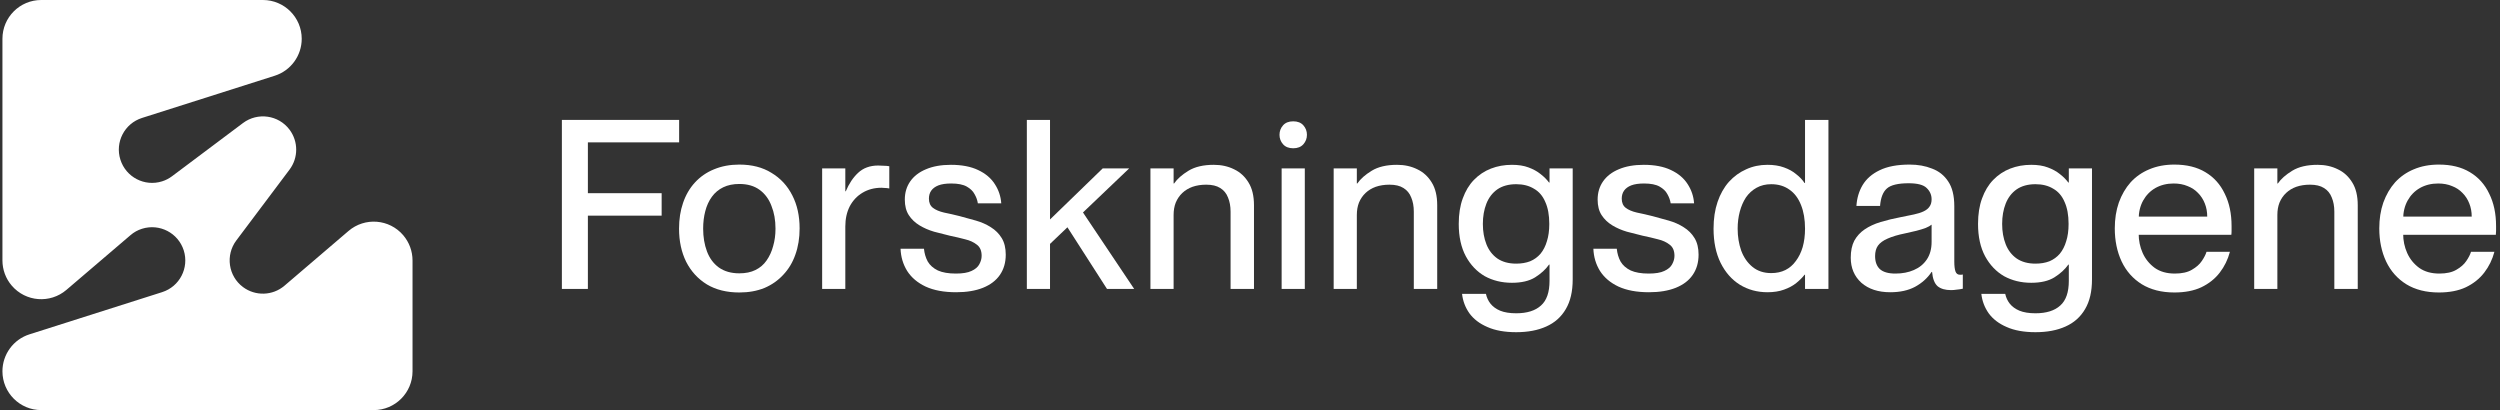
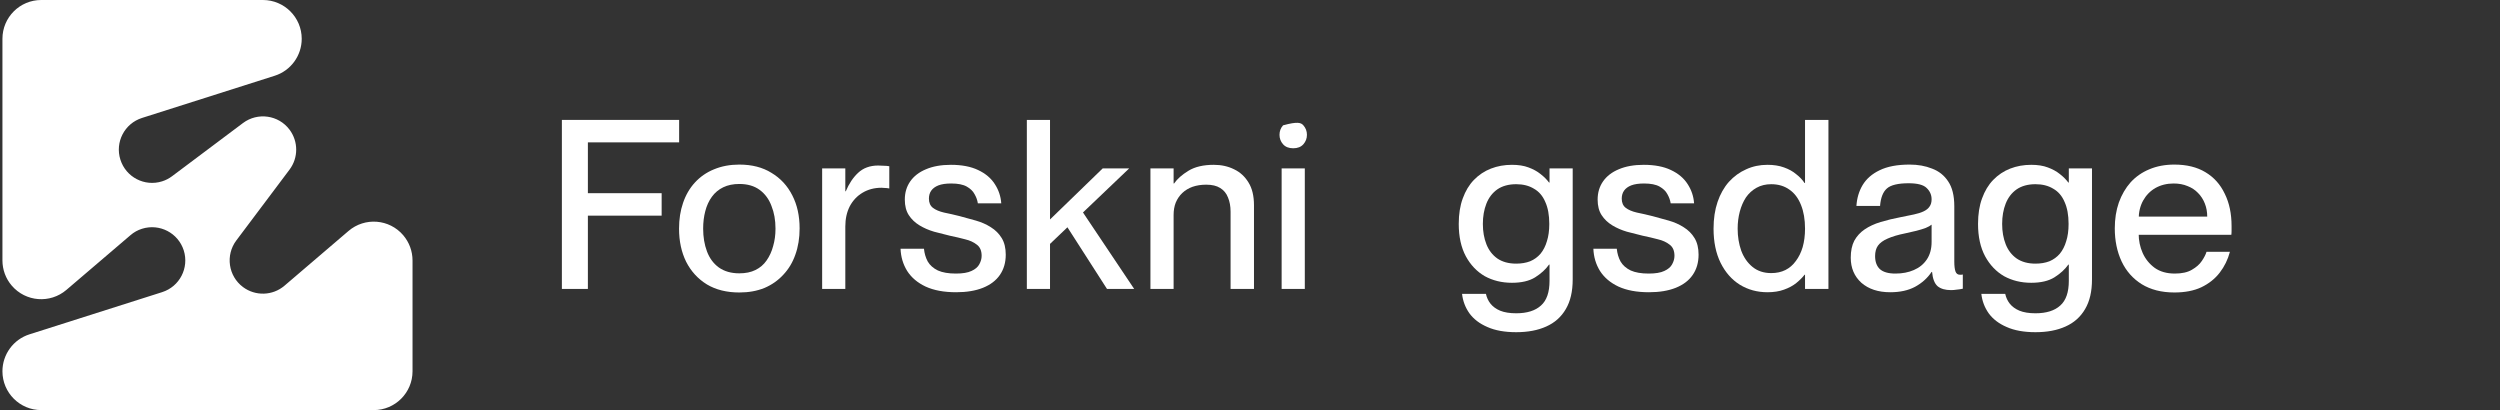
<svg xmlns="http://www.w3.org/2000/svg" width="317" height="52" viewBox="0 0 317 52" fill="none">
  <rect x="0" y="0" width="317" height="52" fill="#333333" stroke="none" />
  <path d="M74.543 24.496H83.896V27.344H74.543V36.636H71.246V15.204H86.114V18.052H74.543V24.496Z" fill="white" />
  <path d="M93.747 37.086C92.148 37.086 90.779 36.746 89.64 36.067C88.501 35.367 87.622 34.408 87.002 33.189C86.403 31.97 86.103 30.571 86.103 28.993C86.103 27.794 86.273 26.704 86.612 25.725C86.952 24.726 87.452 23.867 88.111 23.147C88.791 22.408 89.6 21.848 90.539 21.469C91.499 21.069 92.568 20.869 93.747 20.869C95.346 20.869 96.704 21.219 97.823 21.918C98.963 22.598 99.842 23.547 100.461 24.766C101.081 25.965 101.391 27.364 101.391 28.963C101.391 30.182 101.211 31.291 100.851 32.29C100.511 33.269 100.002 34.119 99.322 34.838C98.663 35.557 97.864 36.117 96.924 36.517C95.985 36.896 94.926 37.086 93.747 37.086ZM93.747 34.658C94.546 34.658 95.226 34.518 95.785 34.239C96.365 33.959 96.834 33.559 97.194 33.039C97.574 32.5 97.853 31.89 98.033 31.211C98.233 30.531 98.333 29.792 98.333 28.993C98.333 27.913 98.163 26.954 97.823 26.115C97.504 25.256 97.004 24.576 96.325 24.077C95.645 23.577 94.786 23.327 93.747 23.327C92.967 23.327 92.288 23.467 91.708 23.747C91.129 24.027 90.649 24.426 90.27 24.946C89.89 25.465 89.61 26.075 89.43 26.774C89.25 27.454 89.16 28.193 89.16 28.993C89.16 30.052 89.32 31.011 89.64 31.87C89.96 32.73 90.459 33.409 91.139 33.909C91.838 34.408 92.708 34.658 93.747 34.658Z" fill="white" />
  <path d="M104.248 21.349H107.186V36.636H104.248V21.349ZM112.762 23.897C112.562 23.857 112.382 23.837 112.222 23.837C112.082 23.817 111.932 23.807 111.772 23.807C110.873 23.807 110.074 24.017 109.374 24.436C108.695 24.836 108.155 25.405 107.756 26.145C107.376 26.884 107.186 27.744 107.186 28.723H105.747L105.088 24.256H107.246C107.646 23.297 108.165 22.518 108.805 21.918C109.464 21.299 110.314 20.989 111.353 20.989C111.633 20.989 111.882 20.999 112.102 21.019C112.322 21.019 112.542 21.039 112.762 21.079V23.897Z" fill="white" />
  <path d="M121.684 27.404C122.384 27.584 123.073 27.774 123.752 27.974C124.452 28.173 125.081 28.453 125.641 28.813C126.22 29.172 126.68 29.632 127.02 30.192C127.36 30.751 127.529 31.451 127.529 32.29C127.529 33.289 127.28 34.148 126.78 34.868C126.3 35.567 125.591 36.107 124.652 36.487C123.712 36.866 122.573 37.056 121.234 37.056C119.696 37.056 118.407 36.816 117.368 36.337C116.348 35.857 115.569 35.198 115.029 34.358C114.51 33.519 114.23 32.58 114.19 31.541H117.158C117.218 32.14 117.378 32.68 117.637 33.159C117.917 33.639 118.347 34.019 118.926 34.298C119.506 34.558 120.265 34.688 121.205 34.688C122.064 34.688 122.723 34.578 123.183 34.358C123.663 34.139 123.992 33.859 124.172 33.519C124.372 33.159 124.472 32.8 124.472 32.44C124.472 31.8 124.272 31.331 123.872 31.031C123.473 30.711 122.973 30.482 122.374 30.342C121.774 30.182 121.135 30.032 120.455 29.892C119.796 29.732 119.126 29.562 118.447 29.382C117.767 29.183 117.148 28.913 116.588 28.573C116.029 28.233 115.579 27.804 115.239 27.284C114.9 26.765 114.73 26.105 114.73 25.306C114.73 24.426 114.96 23.657 115.419 22.997C115.879 22.338 116.538 21.828 117.398 21.469C118.277 21.089 119.336 20.899 120.575 20.899C121.954 20.899 123.103 21.119 124.022 21.559C124.961 21.998 125.671 22.598 126.151 23.357C126.63 24.097 126.9 24.906 126.96 25.785H123.992C123.932 25.386 123.792 24.996 123.573 24.616C123.373 24.236 123.043 23.917 122.583 23.657C122.124 23.397 121.464 23.267 120.605 23.267C119.946 23.267 119.406 23.347 118.986 23.507C118.587 23.667 118.287 23.887 118.087 24.166C117.887 24.446 117.787 24.786 117.787 25.186C117.787 25.705 117.957 26.095 118.297 26.355C118.637 26.615 119.106 26.814 119.706 26.954C120.305 27.074 120.965 27.224 121.684 27.404Z" fill="white" />
  <path d="M130.204 36.636V15.204H133.142V28.993L132.003 28.933L139.827 21.349H143.184L132.153 31.87L133.142 29.562V36.636H130.204ZM140.366 36.636L134.941 28.183L136.949 26.385L143.813 36.636H140.366Z" fill="white" />
  <path d="M145.875 36.636V21.349H148.813V36.636H145.875ZM156.037 26.834C156.037 26.155 155.927 25.555 155.708 25.036C155.508 24.516 155.178 24.117 154.718 23.837C154.279 23.557 153.689 23.417 152.95 23.417C152.31 23.417 151.731 23.507 151.211 23.687C150.712 23.867 150.282 24.127 149.922 24.466C149.562 24.806 149.283 25.216 149.083 25.695C148.903 26.155 148.813 26.674 148.813 27.254H147.794V23.267H148.873C149.273 22.688 149.882 22.148 150.702 21.649C151.521 21.149 152.59 20.899 153.909 20.899C154.868 20.899 155.728 21.089 156.487 21.469C157.246 21.828 157.856 22.388 158.315 23.147C158.775 23.887 159.005 24.846 159.005 26.025V36.636H156.037V26.834Z" fill="white" />
-   <path d="M162.511 36.636V21.349H165.449V36.636H162.511ZM162.241 17.092C162.241 16.633 162.391 16.233 162.691 15.893C162.991 15.553 163.42 15.384 163.98 15.384C164.539 15.384 164.969 15.553 165.269 15.893C165.569 16.233 165.719 16.633 165.719 17.092C165.719 17.552 165.569 17.951 165.269 18.291C164.969 18.631 164.539 18.801 163.98 18.801C163.42 18.801 162.991 18.631 162.691 18.291C162.391 17.951 162.241 17.552 162.241 17.092Z" fill="white" />
-   <path d="M169.109 36.636V21.349H172.047V36.636H169.109ZM179.271 26.834C179.271 26.155 179.161 25.555 178.941 25.036C178.741 24.516 178.411 24.117 177.952 23.837C177.512 23.557 176.923 23.417 176.183 23.417C175.544 23.417 174.964 23.507 174.445 23.687C173.945 23.867 173.515 24.127 173.156 24.466C172.796 24.806 172.516 25.216 172.316 25.695C172.136 26.155 172.047 26.674 172.047 27.254H171.027V23.267H172.106C172.506 22.688 173.116 22.148 173.935 21.649C174.754 21.149 175.823 20.899 177.142 20.899C178.102 20.899 178.961 21.089 179.72 21.469C180.48 21.828 181.089 22.388 181.549 23.147C182.009 23.887 182.238 24.846 182.238 26.025V36.636H179.271V26.834Z" fill="white" />
+   <path d="M162.511 36.636V21.349H165.449V36.636H162.511ZM162.241 17.092C162.241 16.633 162.391 16.233 162.691 15.893C164.539 15.384 164.969 15.553 165.269 15.893C165.569 16.233 165.719 16.633 165.719 17.092C165.719 17.552 165.569 17.951 165.269 18.291C164.969 18.631 164.539 18.801 163.98 18.801C163.42 18.801 162.991 18.631 162.691 18.291C162.391 17.951 162.241 17.552 162.241 17.092Z" fill="white" />
  <path d="M196.48 35.617V21.349H199.418V35.438C199.418 36.956 199.128 38.205 198.549 39.184C197.969 40.184 197.14 40.923 196.061 41.403C195.001 41.882 193.732 42.122 192.254 42.122C190.795 42.122 189.576 41.902 188.597 41.463C187.617 41.043 186.858 40.464 186.318 39.724C185.799 38.985 185.489 38.165 185.389 37.266H188.417C188.517 37.726 188.706 38.135 188.986 38.495C189.286 38.875 189.696 39.175 190.215 39.394C190.755 39.614 191.434 39.724 192.254 39.724C193.632 39.724 194.682 39.394 195.401 38.735C196.12 38.095 196.48 37.056 196.48 35.617ZM196.42 33.549C196.001 34.148 195.411 34.688 194.652 35.168C193.912 35.627 192.933 35.857 191.714 35.857C190.435 35.857 189.286 35.577 188.267 35.018C187.268 34.438 186.468 33.599 185.869 32.5C185.269 31.381 184.969 30.012 184.969 28.393C184.969 27.154 185.139 26.075 185.479 25.156C185.819 24.216 186.288 23.437 186.888 22.818C187.507 22.178 188.227 21.698 189.046 21.379C189.865 21.059 190.755 20.899 191.714 20.899C192.533 20.899 193.233 21.009 193.812 21.229C194.412 21.449 194.921 21.729 195.341 22.068C195.781 22.408 196.14 22.768 196.42 23.147H196.66V33.549H196.42ZM192.254 23.357C191.294 23.357 190.495 23.577 189.855 24.017C189.236 24.456 188.776 25.056 188.477 25.815C188.177 26.575 188.027 27.434 188.027 28.393C188.027 29.352 188.177 30.212 188.477 30.971C188.776 31.73 189.236 32.33 189.855 32.77C190.495 33.209 191.294 33.429 192.254 33.429C192.913 33.429 193.503 33.329 194.022 33.129C194.542 32.91 194.981 32.59 195.341 32.17C195.701 31.73 195.971 31.201 196.15 30.581C196.35 29.962 196.45 29.233 196.45 28.393C196.45 27.274 196.28 26.345 195.941 25.605C195.621 24.846 195.141 24.286 194.502 23.927C193.882 23.547 193.133 23.357 192.254 23.357Z" fill="white" />
  <path d="M209.534 27.404C210.233 27.584 210.923 27.774 211.602 27.974C212.302 28.173 212.931 28.453 213.491 28.813C214.07 29.172 214.53 29.632 214.87 30.192C215.209 30.751 215.379 31.451 215.379 32.29C215.379 33.289 215.129 34.148 214.63 34.868C214.15 35.567 213.441 36.107 212.502 36.487C211.562 36.866 210.423 37.056 209.084 37.056C207.546 37.056 206.257 36.816 205.217 36.337C204.198 35.857 203.419 35.198 202.879 34.358C202.36 33.519 202.08 32.58 202.04 31.541H205.008C205.068 32.14 205.227 32.68 205.487 33.159C205.767 33.639 206.197 34.019 206.776 34.298C207.356 34.558 208.115 34.688 209.054 34.688C209.914 34.688 210.573 34.578 211.033 34.358C211.512 34.139 211.842 33.859 212.022 33.519C212.222 33.159 212.322 32.8 212.322 32.44C212.322 31.8 212.122 31.331 211.722 31.031C211.323 30.711 210.823 30.482 210.223 30.342C209.624 30.182 208.984 30.032 208.305 29.892C207.646 29.732 206.976 29.562 206.297 29.382C205.617 29.183 204.998 28.913 204.438 28.573C203.879 28.233 203.429 27.804 203.089 27.284C202.749 26.765 202.58 26.105 202.58 25.306C202.58 24.426 202.809 23.657 203.269 22.997C203.729 22.338 204.388 21.828 205.247 21.469C206.127 21.089 207.186 20.899 208.425 20.899C209.804 20.899 210.953 21.119 211.872 21.559C212.811 21.998 213.521 22.598 214 23.357C214.48 24.097 214.75 24.906 214.81 25.785H211.842C211.782 25.386 211.642 24.996 211.422 24.616C211.223 24.236 210.893 23.917 210.433 23.657C209.974 23.397 209.314 23.267 208.455 23.267C207.795 23.267 207.256 23.347 206.836 23.507C206.436 23.667 206.137 23.887 205.937 24.166C205.737 24.446 205.637 24.786 205.637 25.186C205.637 25.705 205.807 26.095 206.147 26.355C206.486 26.615 206.956 26.814 207.556 26.954C208.155 27.074 208.815 27.224 209.534 27.404Z" fill="white" />
  <path d="M228.878 15.204H231.846V36.636H228.878V15.204ZM228.818 23.207H229.628V34.838H228.818C228.559 35.178 228.209 35.527 227.769 35.887C227.35 36.227 226.83 36.507 226.21 36.727C225.611 36.946 224.911 37.056 224.112 37.056C222.813 37.056 221.644 36.736 220.605 36.097C219.586 35.458 218.776 34.538 218.177 33.339C217.577 32.12 217.278 30.671 217.278 28.993C217.278 27.734 217.447 26.605 217.787 25.605C218.127 24.606 218.607 23.757 219.226 23.057C219.866 22.358 220.595 21.828 221.414 21.469C222.234 21.089 223.133 20.899 224.112 20.899C224.911 20.899 225.611 21.009 226.21 21.229C226.83 21.449 227.35 21.738 227.769 22.098C228.209 22.438 228.559 22.808 228.818 23.207ZM224.592 34.628C225.271 34.628 225.871 34.498 226.39 34.239C226.91 33.979 227.35 33.599 227.709 33.099C228.089 32.6 228.379 32.01 228.579 31.331C228.778 30.631 228.878 29.852 228.878 28.993C228.878 27.834 228.708 26.834 228.369 25.995C228.029 25.136 227.539 24.486 226.9 24.047C226.26 23.587 225.491 23.357 224.592 23.357C223.892 23.357 223.273 23.507 222.733 23.807C222.194 24.107 221.744 24.516 221.384 25.036C221.045 25.555 220.785 26.155 220.605 26.834C220.425 27.514 220.335 28.233 220.335 28.993C220.335 29.992 220.485 30.921 220.785 31.78C221.105 32.64 221.584 33.329 222.224 33.849C222.863 34.368 223.653 34.628 224.592 34.628Z" fill="white" />
  <path d="M239.681 37.056C238.162 37.056 236.943 36.657 236.024 35.857C235.125 35.038 234.675 33.979 234.675 32.68C234.675 31.82 234.825 31.101 235.125 30.521C235.445 29.942 235.884 29.462 236.444 29.083C237.003 28.703 237.673 28.393 238.452 28.153C239.251 27.913 240.121 27.704 241.06 27.524C241.66 27.404 242.199 27.294 242.679 27.194C243.158 27.094 243.568 26.964 243.908 26.804C244.247 26.645 244.497 26.445 244.657 26.205C244.837 25.965 244.927 25.655 244.927 25.276C244.927 24.716 244.717 24.236 244.297 23.837C243.898 23.437 243.138 23.237 242.019 23.237C240.68 23.237 239.761 23.457 239.261 23.897C238.762 24.336 238.472 25.076 238.392 26.115H235.395C235.455 25.136 235.714 24.256 236.174 23.477C236.654 22.678 237.373 22.048 238.332 21.589C239.311 21.109 240.58 20.869 242.139 20.869C243.198 20.869 244.148 21.039 244.987 21.379C245.846 21.698 246.526 22.238 247.025 22.997C247.545 23.757 247.805 24.806 247.805 26.145V33.159C247.805 33.719 247.855 34.139 247.954 34.418C248.054 34.698 248.244 34.838 248.524 34.838C248.564 34.838 248.614 34.838 248.674 34.838C248.734 34.838 248.804 34.828 248.884 34.808V36.607C248.624 36.666 248.364 36.706 248.104 36.727C247.865 36.766 247.625 36.786 247.385 36.786C246.666 36.786 246.106 36.627 245.706 36.307C245.307 35.967 245.067 35.358 244.987 34.478H244.927C244.407 35.258 243.708 35.887 242.829 36.367C241.969 36.826 240.92 37.056 239.681 37.056ZM240.341 34.688C241.22 34.688 241.999 34.538 242.679 34.239C243.378 33.939 243.928 33.489 244.327 32.889C244.727 32.29 244.927 31.551 244.927 30.671V28.483C244.767 28.623 244.517 28.763 244.178 28.903C243.858 29.023 243.468 29.142 243.008 29.262C242.569 29.362 242.089 29.472 241.57 29.592C240.67 29.772 239.931 29.992 239.351 30.252C238.792 30.491 238.382 30.791 238.122 31.151C237.883 31.491 237.763 31.93 237.763 32.47C237.763 33.189 237.963 33.739 238.362 34.119C238.782 34.498 239.441 34.688 240.341 34.688Z" fill="white" />
  <path d="M262.326 35.617V21.349H265.264V35.438C265.264 36.956 264.974 38.205 264.394 39.184C263.815 40.184 262.986 40.923 261.906 41.403C260.847 41.882 259.578 42.122 258.099 42.122C256.641 42.122 255.422 41.902 254.442 41.463C253.463 41.043 252.704 40.464 252.164 39.724C251.645 38.985 251.335 38.165 251.235 37.266H254.263C254.362 37.726 254.552 38.135 254.832 38.495C255.132 38.875 255.542 39.175 256.061 39.394C256.601 39.614 257.28 39.724 258.099 39.724C259.478 39.724 260.528 39.394 261.247 38.735C261.966 38.095 262.326 37.056 262.326 35.617ZM262.266 33.549C261.846 34.148 261.257 34.688 260.498 35.168C259.758 35.627 258.779 35.857 257.56 35.857C256.281 35.857 255.132 35.577 254.113 35.018C253.113 34.438 252.314 33.599 251.715 32.5C251.115 31.381 250.815 30.012 250.815 28.393C250.815 27.154 250.985 26.075 251.325 25.156C251.665 24.216 252.134 23.437 252.734 22.818C253.353 22.178 254.073 21.698 254.892 21.379C255.711 21.059 256.601 20.899 257.56 20.899C258.379 20.899 259.079 21.009 259.658 21.229C260.258 21.449 260.767 21.729 261.187 22.068C261.627 22.408 261.986 22.768 262.266 23.147H262.506V33.549H262.266ZM258.099 23.357C257.14 23.357 256.341 23.577 255.701 24.017C255.082 24.456 254.622 25.056 254.322 25.815C254.023 26.575 253.873 27.434 253.873 28.393C253.873 29.352 254.023 30.212 254.322 30.971C254.622 31.73 255.082 32.33 255.701 32.77C256.341 33.209 257.14 33.429 258.099 33.429C258.759 33.429 259.348 33.329 259.868 33.129C260.388 32.91 260.827 32.59 261.187 32.17C261.547 31.73 261.816 31.201 261.996 30.581C262.196 29.962 262.296 29.233 262.296 28.393C262.296 27.274 262.126 26.345 261.787 25.605C261.467 24.846 260.987 24.286 260.348 23.927C259.728 23.547 258.979 23.357 258.099 23.357Z" fill="white" />
  <path d="M275.709 37.086C274.09 37.086 272.711 36.736 271.572 36.037C270.453 35.338 269.604 34.378 269.024 33.159C268.445 31.92 268.155 30.521 268.155 28.963C268.155 27.764 268.325 26.674 268.665 25.695C269.024 24.696 269.524 23.837 270.163 23.117C270.823 22.398 271.612 21.848 272.531 21.469C273.471 21.069 274.53 20.869 275.709 20.869C277.268 20.869 278.577 21.189 279.636 21.828C280.715 22.468 281.534 23.377 282.094 24.556C282.673 25.715 282.963 27.084 282.963 28.663C282.963 28.863 282.963 29.073 282.963 29.292C282.963 29.492 282.953 29.652 282.933 29.772H269.624V27.464H279.876C279.876 26.864 279.776 26.315 279.576 25.815C279.376 25.296 279.086 24.846 278.707 24.466C278.347 24.087 277.907 23.797 277.388 23.597C276.868 23.377 276.278 23.267 275.619 23.267C274.76 23.267 273.99 23.457 273.311 23.837C272.651 24.216 272.132 24.746 271.752 25.425C271.372 26.105 271.183 26.904 271.183 27.824C271.183 28.143 271.183 28.463 271.183 28.783C271.183 29.083 271.183 29.362 271.183 29.622C271.183 30.502 271.352 31.321 271.692 32.08C272.032 32.84 272.541 33.469 273.221 33.969C273.9 34.448 274.75 34.688 275.769 34.688C276.668 34.688 277.388 34.528 277.927 34.209C278.487 33.889 278.906 33.519 279.186 33.099C279.486 32.66 279.686 32.27 279.786 31.93H282.753C282.493 32.91 282.064 33.789 281.464 34.568C280.865 35.348 280.085 35.967 279.126 36.427C278.187 36.866 277.048 37.086 275.709 37.086Z" fill="white" />
-   <path d="M285.832 36.636V21.349H288.77V36.636H285.832ZM295.994 26.834C295.994 26.155 295.884 25.555 295.664 25.036C295.464 24.516 295.135 24.117 294.675 23.837C294.235 23.557 293.646 23.417 292.906 23.417C292.267 23.417 291.687 23.507 291.168 23.687C290.668 23.867 290.239 24.127 289.879 24.466C289.519 24.806 289.239 25.216 289.04 25.695C288.86 26.155 288.77 26.674 288.77 27.254H287.751V23.267H288.83C289.229 22.688 289.839 22.148 290.658 21.649C291.478 21.149 292.547 20.899 293.866 20.899C294.825 20.899 295.684 21.089 296.444 21.469C297.203 21.828 297.812 22.388 298.272 23.147C298.732 23.887 298.962 24.846 298.962 26.025V36.636H295.994V26.834Z" fill="white" />
-   <path d="M309.247 37.086C307.628 37.086 306.249 36.736 305.11 36.037C303.991 35.338 303.142 34.378 302.562 33.159C301.982 31.92 301.693 30.521 301.693 28.963C301.693 27.764 301.863 26.674 302.202 25.695C302.562 24.696 303.062 23.837 303.701 23.117C304.361 22.398 305.15 21.848 306.069 21.469C307.008 21.069 308.068 20.869 309.247 20.869C310.805 20.869 312.114 21.189 313.173 21.828C314.253 22.468 315.072 23.377 315.631 24.556C316.211 25.715 316.501 27.084 316.501 28.663C316.501 28.863 316.501 29.073 316.501 29.292C316.501 29.492 316.491 29.652 316.471 29.772H303.161V27.464H313.413C313.413 26.864 313.313 26.315 313.113 25.815C312.914 25.296 312.624 24.846 312.244 24.466C311.884 24.087 311.445 23.797 310.925 23.597C310.406 23.377 309.816 23.267 309.157 23.267C308.297 23.267 307.528 23.457 306.849 23.837C306.189 24.216 305.669 24.746 305.29 25.425C304.91 26.105 304.72 26.904 304.72 27.824C304.72 28.143 304.72 28.463 304.72 28.783C304.72 29.083 304.72 29.362 304.72 29.622C304.72 30.502 304.89 31.321 305.23 32.08C305.57 32.84 306.079 33.469 306.759 33.969C307.438 34.448 308.287 34.688 309.307 34.688C310.206 34.688 310.925 34.528 311.465 34.209C312.024 33.889 312.444 33.519 312.724 33.099C313.024 32.66 313.223 32.27 313.323 31.93H316.291C316.031 32.91 315.601 33.789 315.002 34.568C314.402 35.348 313.623 35.967 312.664 36.427C311.725 36.866 310.586 37.086 309.247 37.086Z" fill="white" />
  <path d="M0.309 33.021V4.92C0.309 2.199 2.508 0 5.229 0H33.337C36.053 0 38.258 2.199 38.258 4.92C38.258 7.059 36.873 8.96 34.83 9.606L18.009 14.955C15.788 15.661 14.56 18.028 15.267 20.249C15.973 22.47 18.341 23.698 20.562 22.992C21.013 22.851 21.437 22.628 21.817 22.345L30.811 15.601C32.674 14.206 35.319 14.58 36.715 16.443C37.839 17.942 37.839 20.005 36.715 21.504L29.964 30.491C28.568 32.353 28.943 34.998 30.806 36.394C32.386 37.577 34.575 37.507 36.074 36.225L44.194 29.285C46.258 27.52 49.365 27.759 51.13 29.828C51.89 30.719 52.309 31.854 52.309 33.027V47.08C52.309 49.795 50.109 52 47.388 52H5.229C2.514 52 0.309 49.801 0.309 47.08C0.309 44.941 1.694 43.04 3.736 42.394L20.557 37.045C22.778 36.339 24 33.972 23.3 31.751C22.593 29.53 20.226 28.308 18.004 29.008C17.466 29.177 16.967 29.454 16.543 29.823L8.423 36.757C6.359 38.522 3.252 38.283 1.487 36.214C0.727 35.329 0.309 34.194 0.309 33.021Z" fill="white" />
</svg>